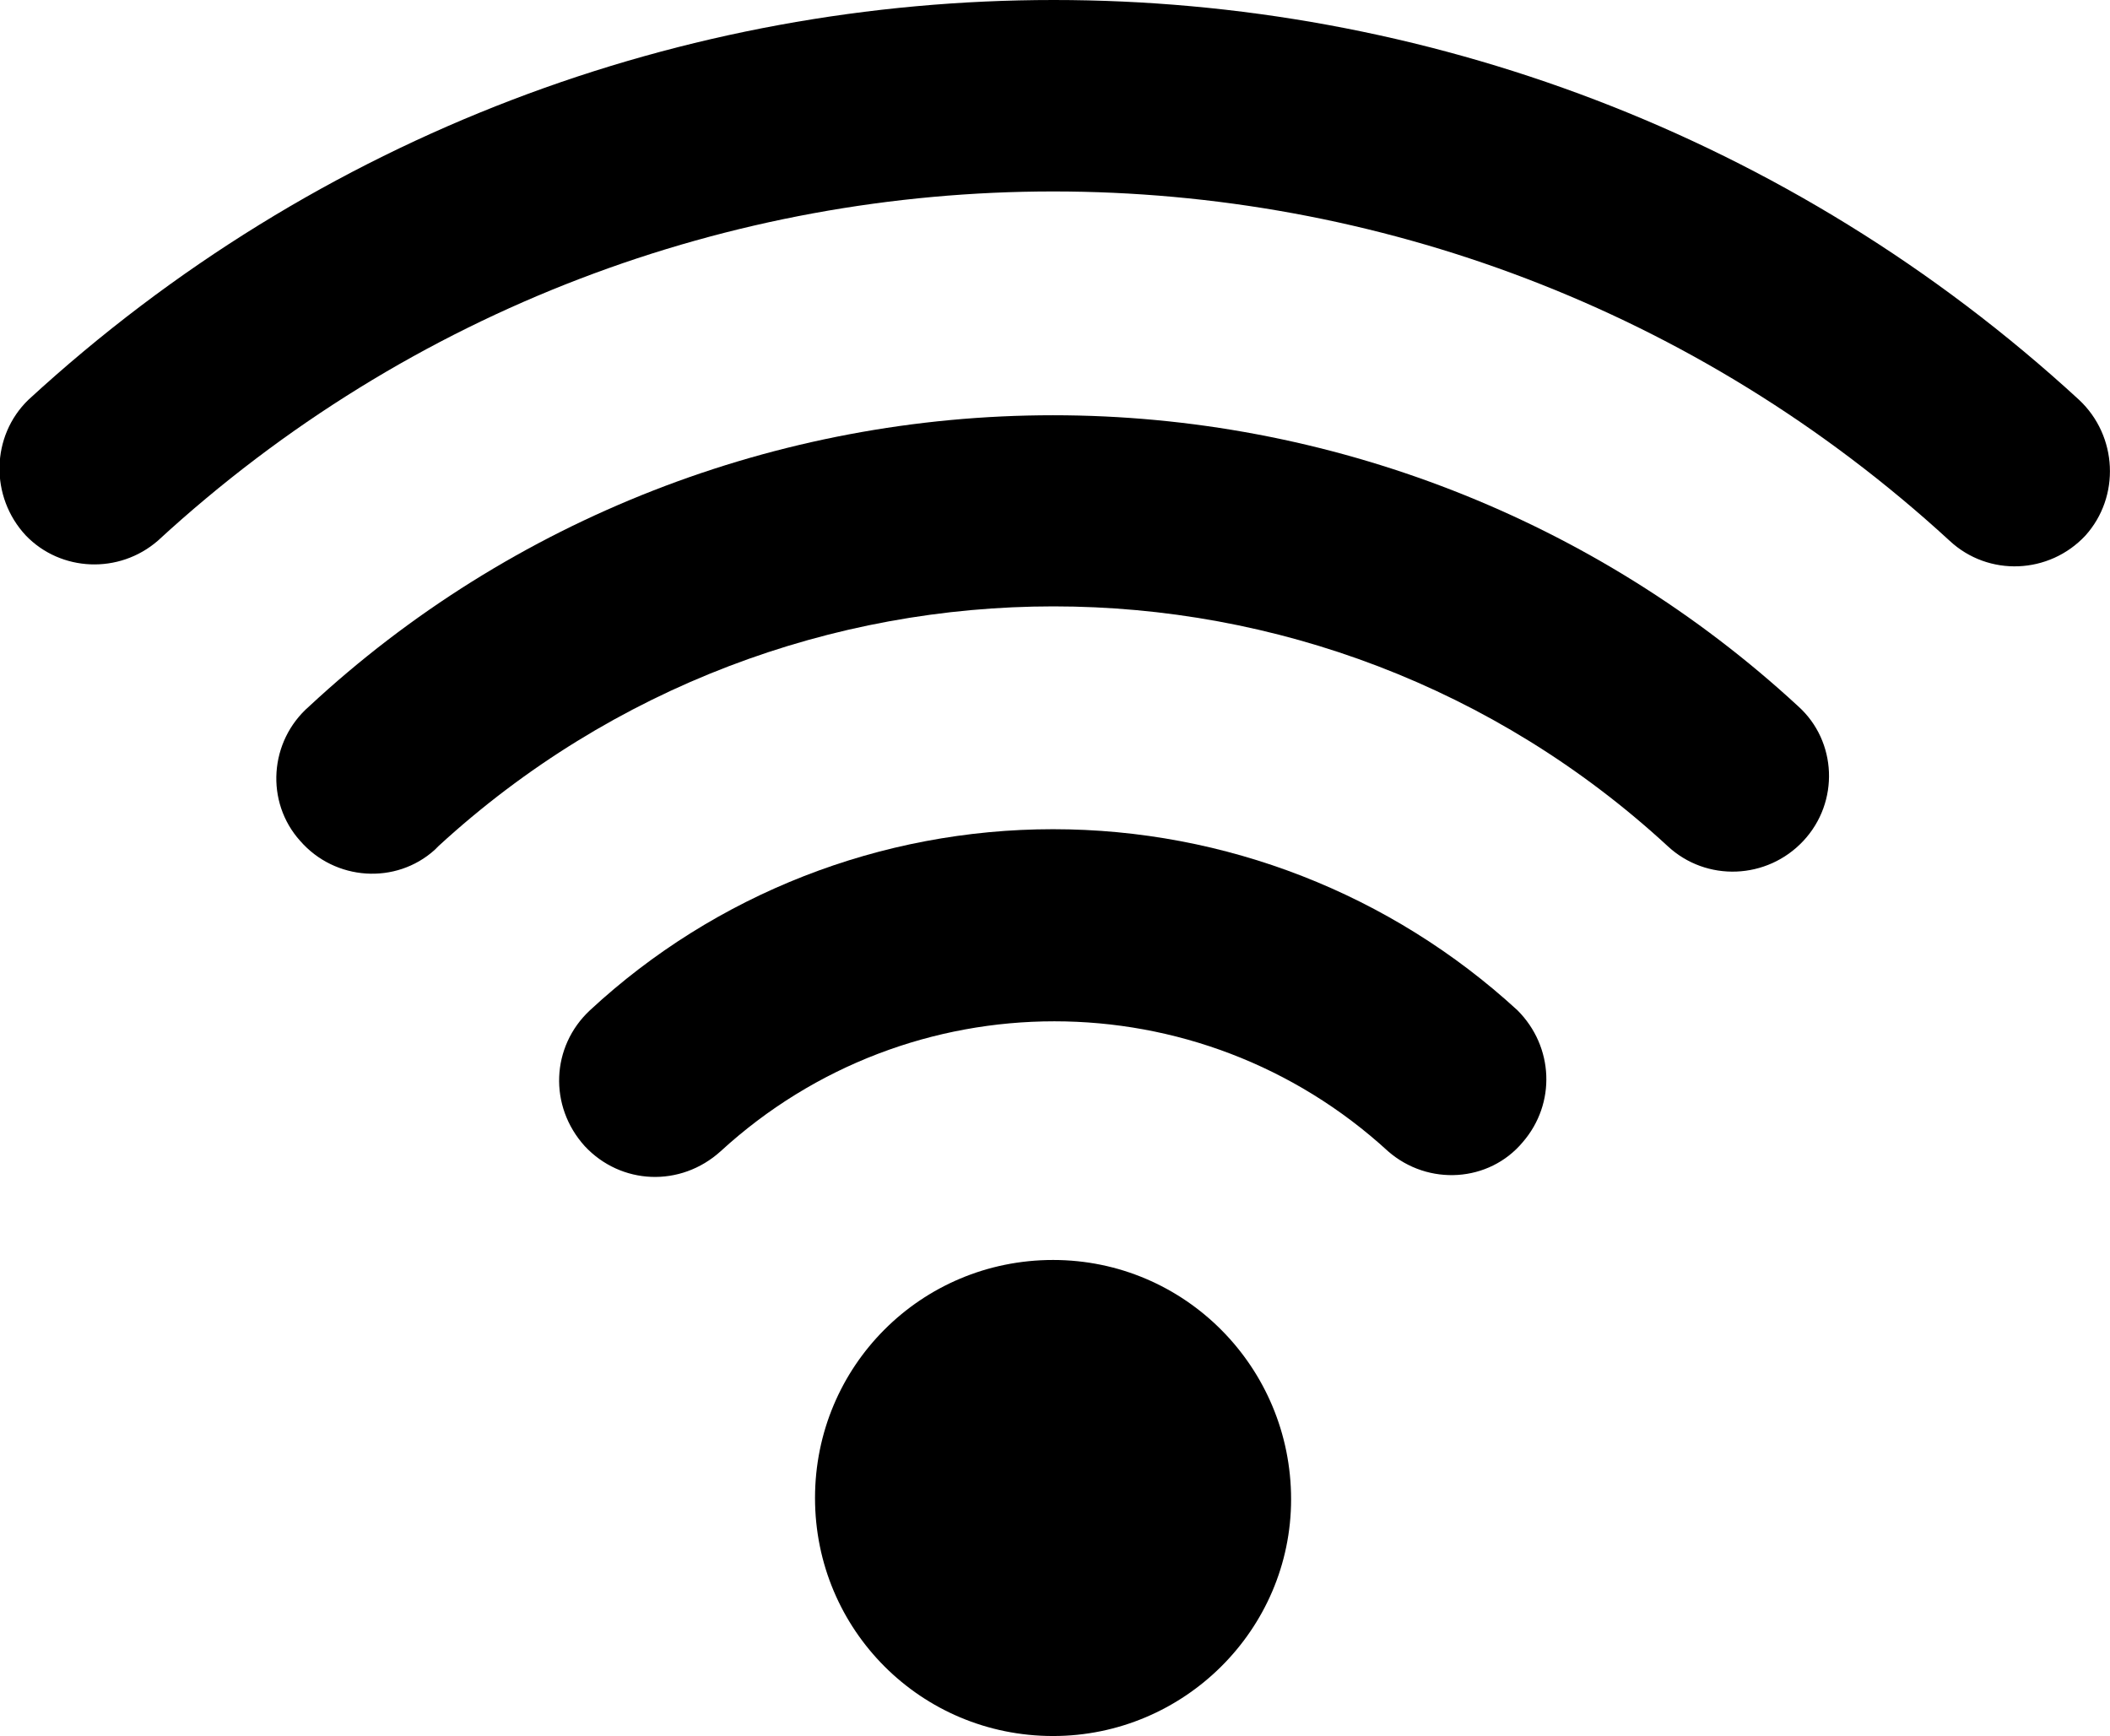
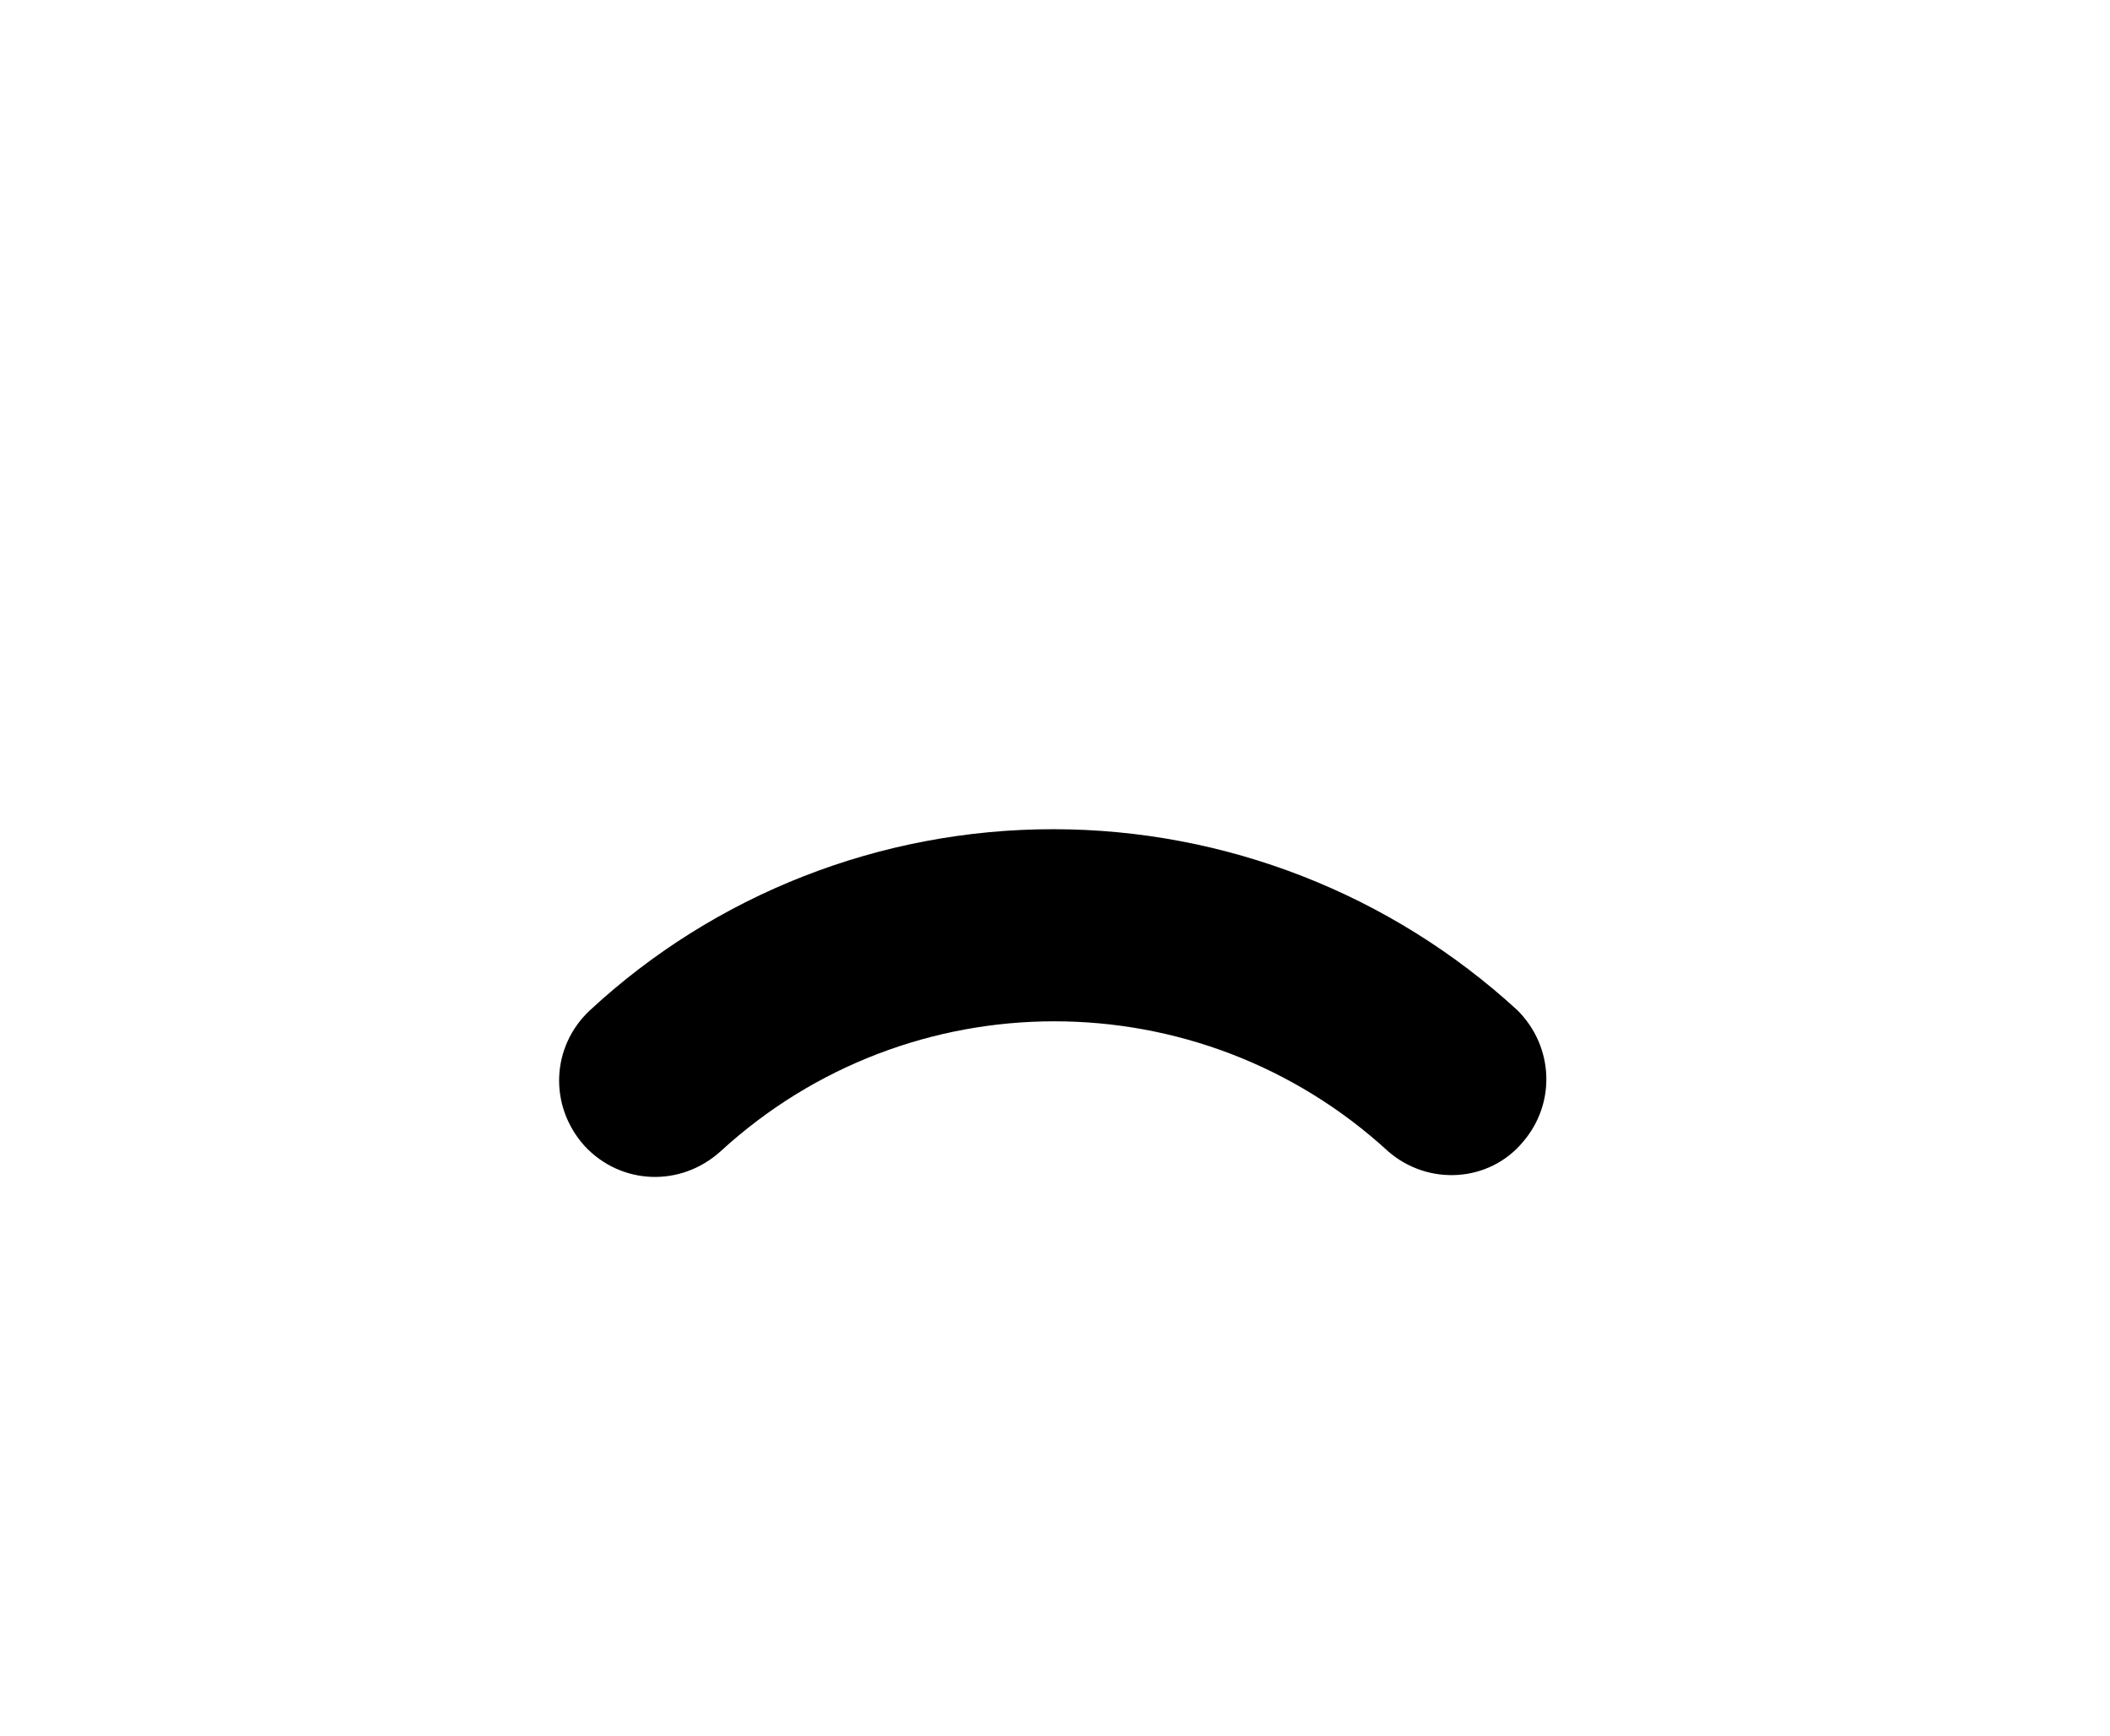
<svg xmlns="http://www.w3.org/2000/svg" version="1.1" id="Layer_1" x="0px" y="0px" viewBox="0 0 163.1 134.2" style="enable-background:new 0 0 163.1 134.2;" xml:space="preserve">
  <g>
    <g id="Layer_1-2_1_">
-       <path d="M81.4,97.4c-10.2,0-18.4,8.2-18.4,18.4s8.2,18.4,18.4,18.4c10.1,0,18.4-8.2,18.4-18.3C99.8,105.7,91.6,97.4,81.4,97.4z" />
-       <path d="M160.7,30.9C115.9-10.3,47-10.3,2.2,30.9c-2.9,2.8-3,7.5-0.2,10.5c2.7,2.8,7.2,3,10.2,0.4c39.1-36,99.3-36,138.5,0    c3,2.8,7.7,2.6,10.5-0.4C163.9,38.4,163.7,33.7,160.7,30.9L160.7,30.9z" />
-       <path d="M81.4,32.1c-21.3,0-41.9,8-57.5,22.5c-3.1,2.7-3.4,7.4-0.7,10.4c2.7,3.1,7.4,3.4,10.4,0.7c0.1-0.1,0.2-0.2,0.3-0.3    c26.9-24.7,68.2-24.7,95,0c3,2.8,7.7,2.6,10.5-0.4l0,0c2.8-3,2.6-7.7-0.4-10.4C123.3,40.1,102.7,32.1,81.4,32.1z" />
      <path d="M81.4,64.1c-13.3,0-26.1,5-35.8,14c-3,2.8-3.2,7.4-0.4,10.5c2.8,3,7.4,3.2,10.5,0.4c14.6-13.4,37-13.4,51.6,0    c3.1,2.7,7.8,2.4,10.4-0.7c2.6-3,2.4-7.4-0.4-10.2C107.5,69.1,94.7,64.1,81.4,64.1z" />
    </g>
  </g>
</svg>